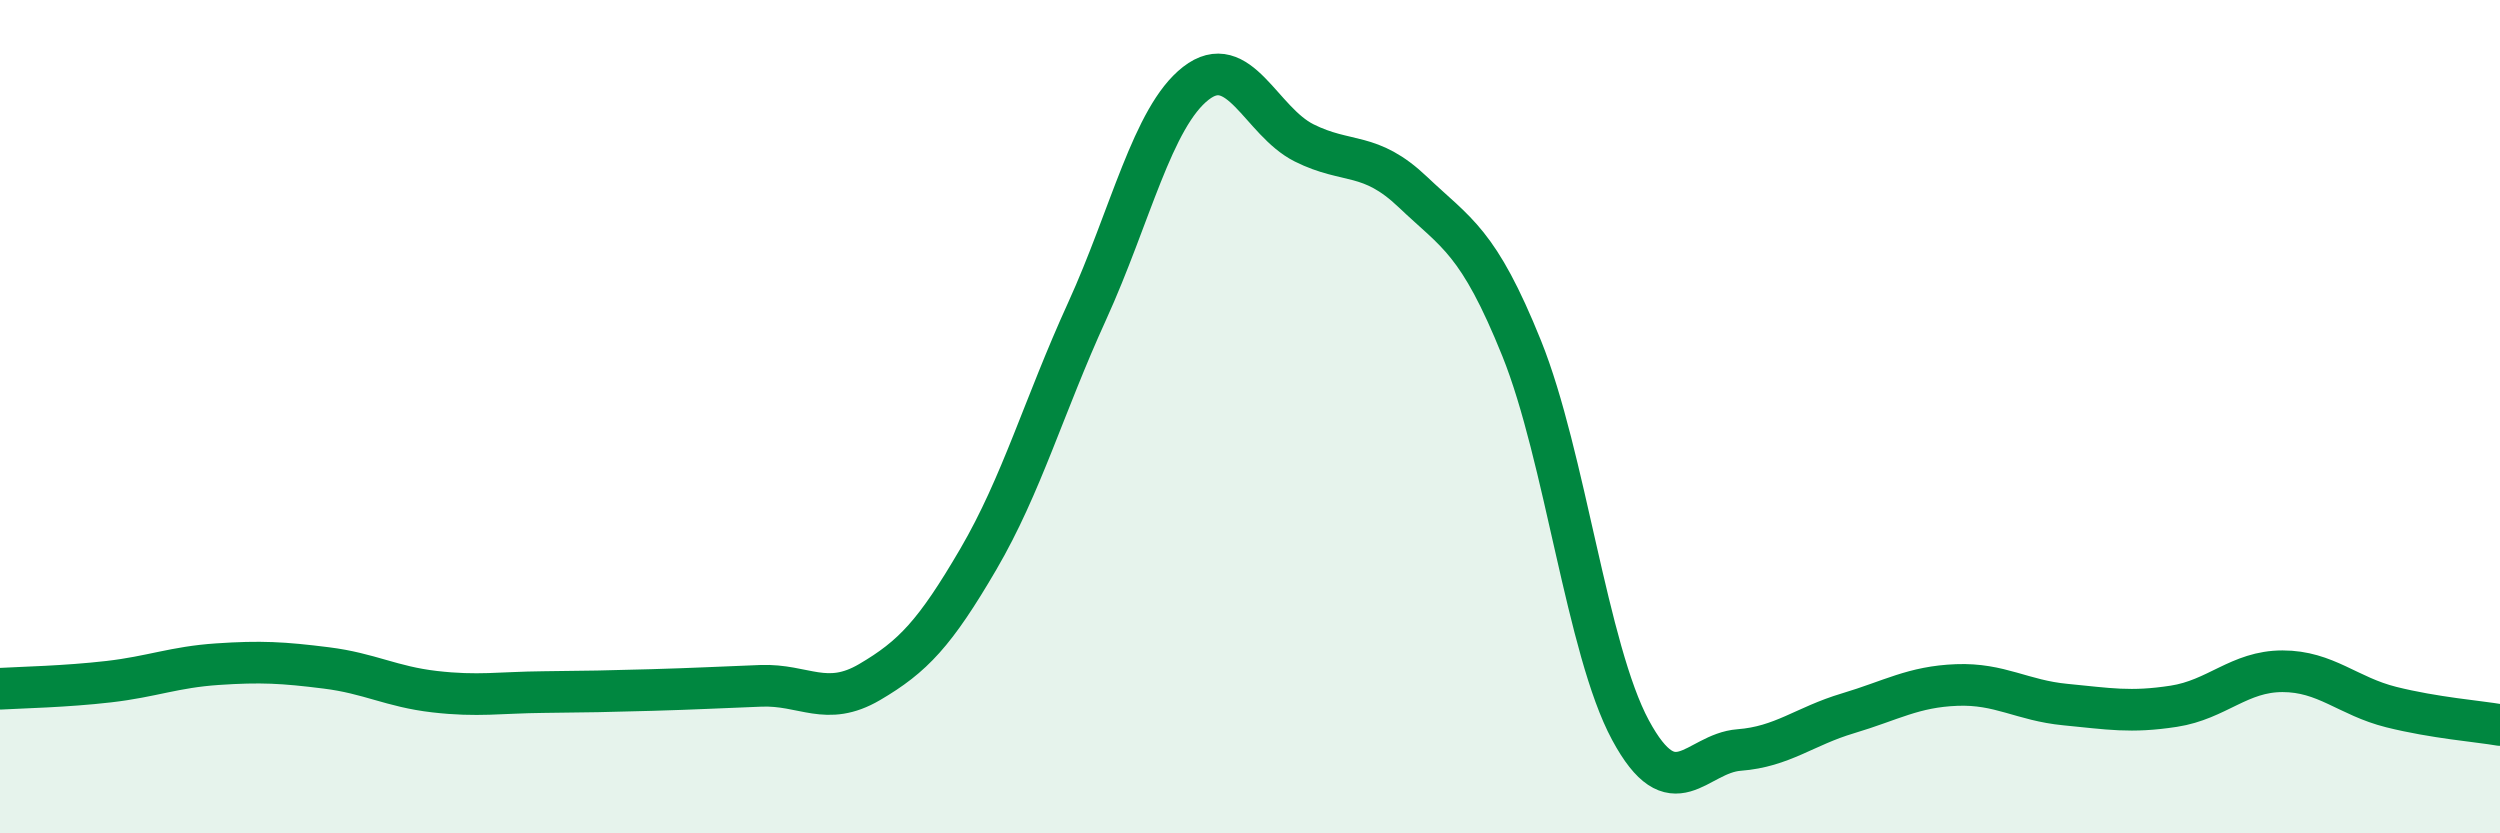
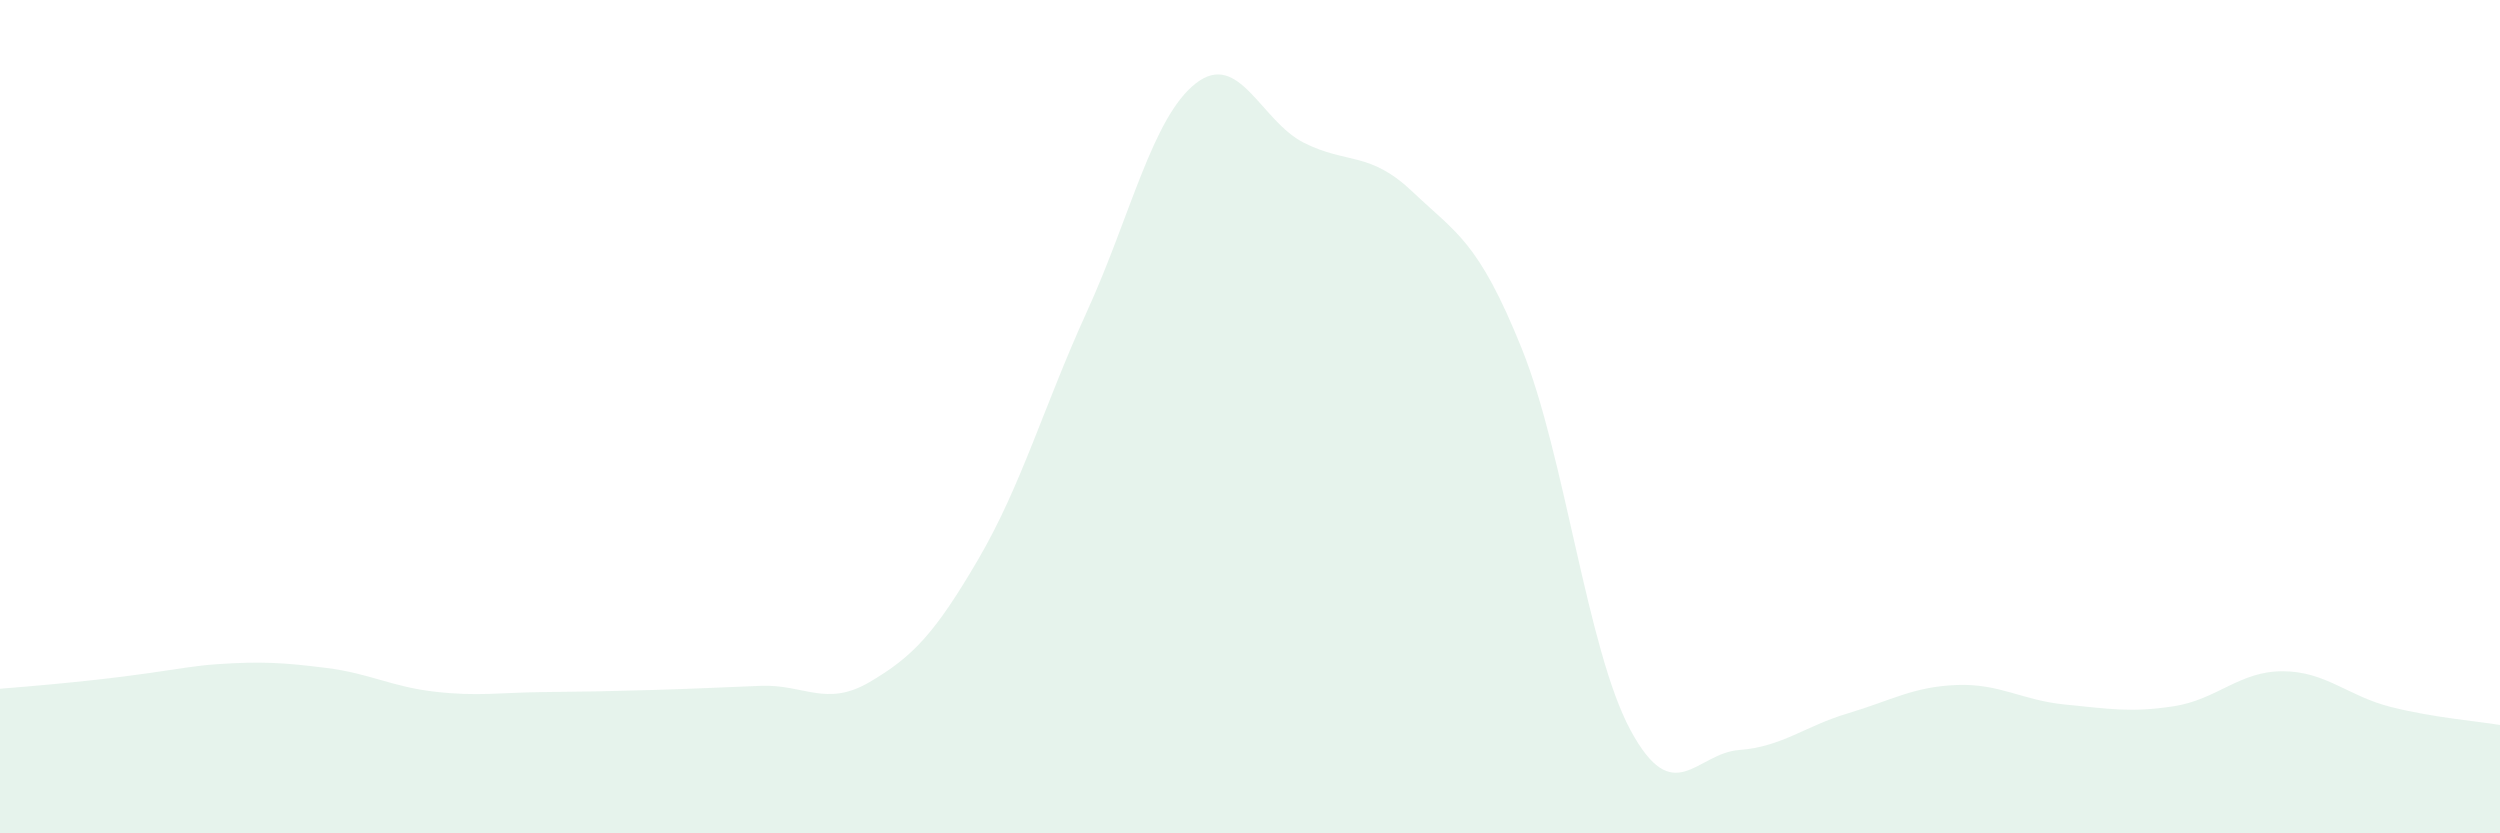
<svg xmlns="http://www.w3.org/2000/svg" width="60" height="20" viewBox="0 0 60 20">
-   <path d="M 0,16.53 C 0.52,16.5 1.57,16.48 2.61,16.36 C 3.65,16.24 4.18,16.01 5.22,15.94 C 6.26,15.87 6.79,15.9 7.83,16.03 C 8.87,16.16 9.39,16.48 10.43,16.6 C 11.47,16.72 12,16.62 13.04,16.61 C 14.08,16.6 14.61,16.59 15.65,16.56 C 16.69,16.53 17.22,16.5 18.26,16.46 C 19.3,16.42 19.83,16.98 20.87,16.37 C 21.91,15.76 22.44,15.2 23.48,13.42 C 24.52,11.64 25.05,9.75 26.09,7.47 C 27.13,5.19 27.66,2.81 28.7,2 C 29.74,1.19 30.26,2.91 31.3,3.43 C 32.34,3.95 32.87,3.62 33.91,4.61 C 34.95,5.6 35.48,5.78 36.52,8.36 C 37.56,10.94 38.09,15.59 39.13,17.52 C 40.17,19.45 40.7,18.08 41.74,18 C 42.78,17.92 43.31,17.43 44.35,17.12 C 45.39,16.81 45.92,16.48 46.96,16.44 C 48,16.4 48.53,16.81 49.57,16.91 C 50.61,17.01 51.13,17.11 52.17,16.95 C 53.21,16.79 53.74,16.11 54.78,16.11 C 55.82,16.11 56.35,16.71 57.39,16.97 C 58.43,17.23 59.48,17.31 60,17.4L60 20L0 20Z" fill="#008740" opacity="0.1" stroke-linecap="round" stroke-linejoin="round" />
-   <path d="M 0,16.53 C 0.52,16.5 1.57,16.48 2.61,16.36 C 3.65,16.24 4.18,16.01 5.22,15.94 C 6.26,15.87 6.79,15.9 7.83,16.03 C 8.87,16.16 9.39,16.48 10.43,16.6 C 11.47,16.72 12,16.62 13.04,16.61 C 14.08,16.6 14.61,16.59 15.65,16.56 C 16.69,16.53 17.22,16.5 18.26,16.46 C 19.3,16.42 19.83,16.98 20.87,16.37 C 21.91,15.76 22.44,15.2 23.48,13.42 C 24.52,11.64 25.05,9.75 26.09,7.47 C 27.13,5.19 27.66,2.81 28.7,2 C 29.74,1.19 30.26,2.91 31.3,3.43 C 32.34,3.95 32.87,3.62 33.91,4.61 C 34.95,5.6 35.48,5.78 36.52,8.36 C 37.56,10.94 38.09,15.59 39.13,17.52 C 40.17,19.45 40.7,18.08 41.74,18 C 42.78,17.92 43.31,17.43 44.35,17.12 C 45.39,16.81 45.92,16.48 46.96,16.44 C 48,16.4 48.53,16.81 49.57,16.91 C 50.61,17.01 51.13,17.11 52.17,16.95 C 53.21,16.79 53.74,16.11 54.78,16.11 C 55.82,16.11 56.35,16.71 57.39,16.97 C 58.43,17.23 59.48,17.31 60,17.4" stroke="#008740" stroke-width="1" fill="none" stroke-linecap="round" stroke-linejoin="round" />
+   <path d="M 0,16.53 C 3.65,16.24 4.18,16.01 5.22,15.94 C 6.26,15.87 6.79,15.9 7.83,16.03 C 8.87,16.16 9.39,16.48 10.43,16.6 C 11.47,16.72 12,16.62 13.04,16.61 C 14.08,16.6 14.61,16.59 15.65,16.56 C 16.69,16.53 17.22,16.5 18.26,16.46 C 19.3,16.42 19.83,16.98 20.87,16.37 C 21.91,15.76 22.44,15.2 23.48,13.42 C 24.52,11.64 25.05,9.75 26.09,7.47 C 27.13,5.19 27.66,2.81 28.7,2 C 29.74,1.19 30.26,2.91 31.3,3.43 C 32.34,3.95 32.87,3.62 33.91,4.61 C 34.95,5.6 35.48,5.78 36.52,8.36 C 37.56,10.94 38.09,15.59 39.13,17.52 C 40.17,19.45 40.7,18.08 41.74,18 C 42.78,17.92 43.31,17.43 44.35,17.12 C 45.39,16.81 45.92,16.48 46.96,16.44 C 48,16.4 48.53,16.81 49.57,16.91 C 50.61,17.01 51.13,17.11 52.17,16.95 C 53.21,16.79 53.74,16.11 54.78,16.11 C 55.82,16.11 56.35,16.71 57.39,16.97 C 58.43,17.23 59.48,17.31 60,17.4L60 20L0 20Z" fill="#008740" opacity="0.1" stroke-linecap="round" stroke-linejoin="round" />
</svg>